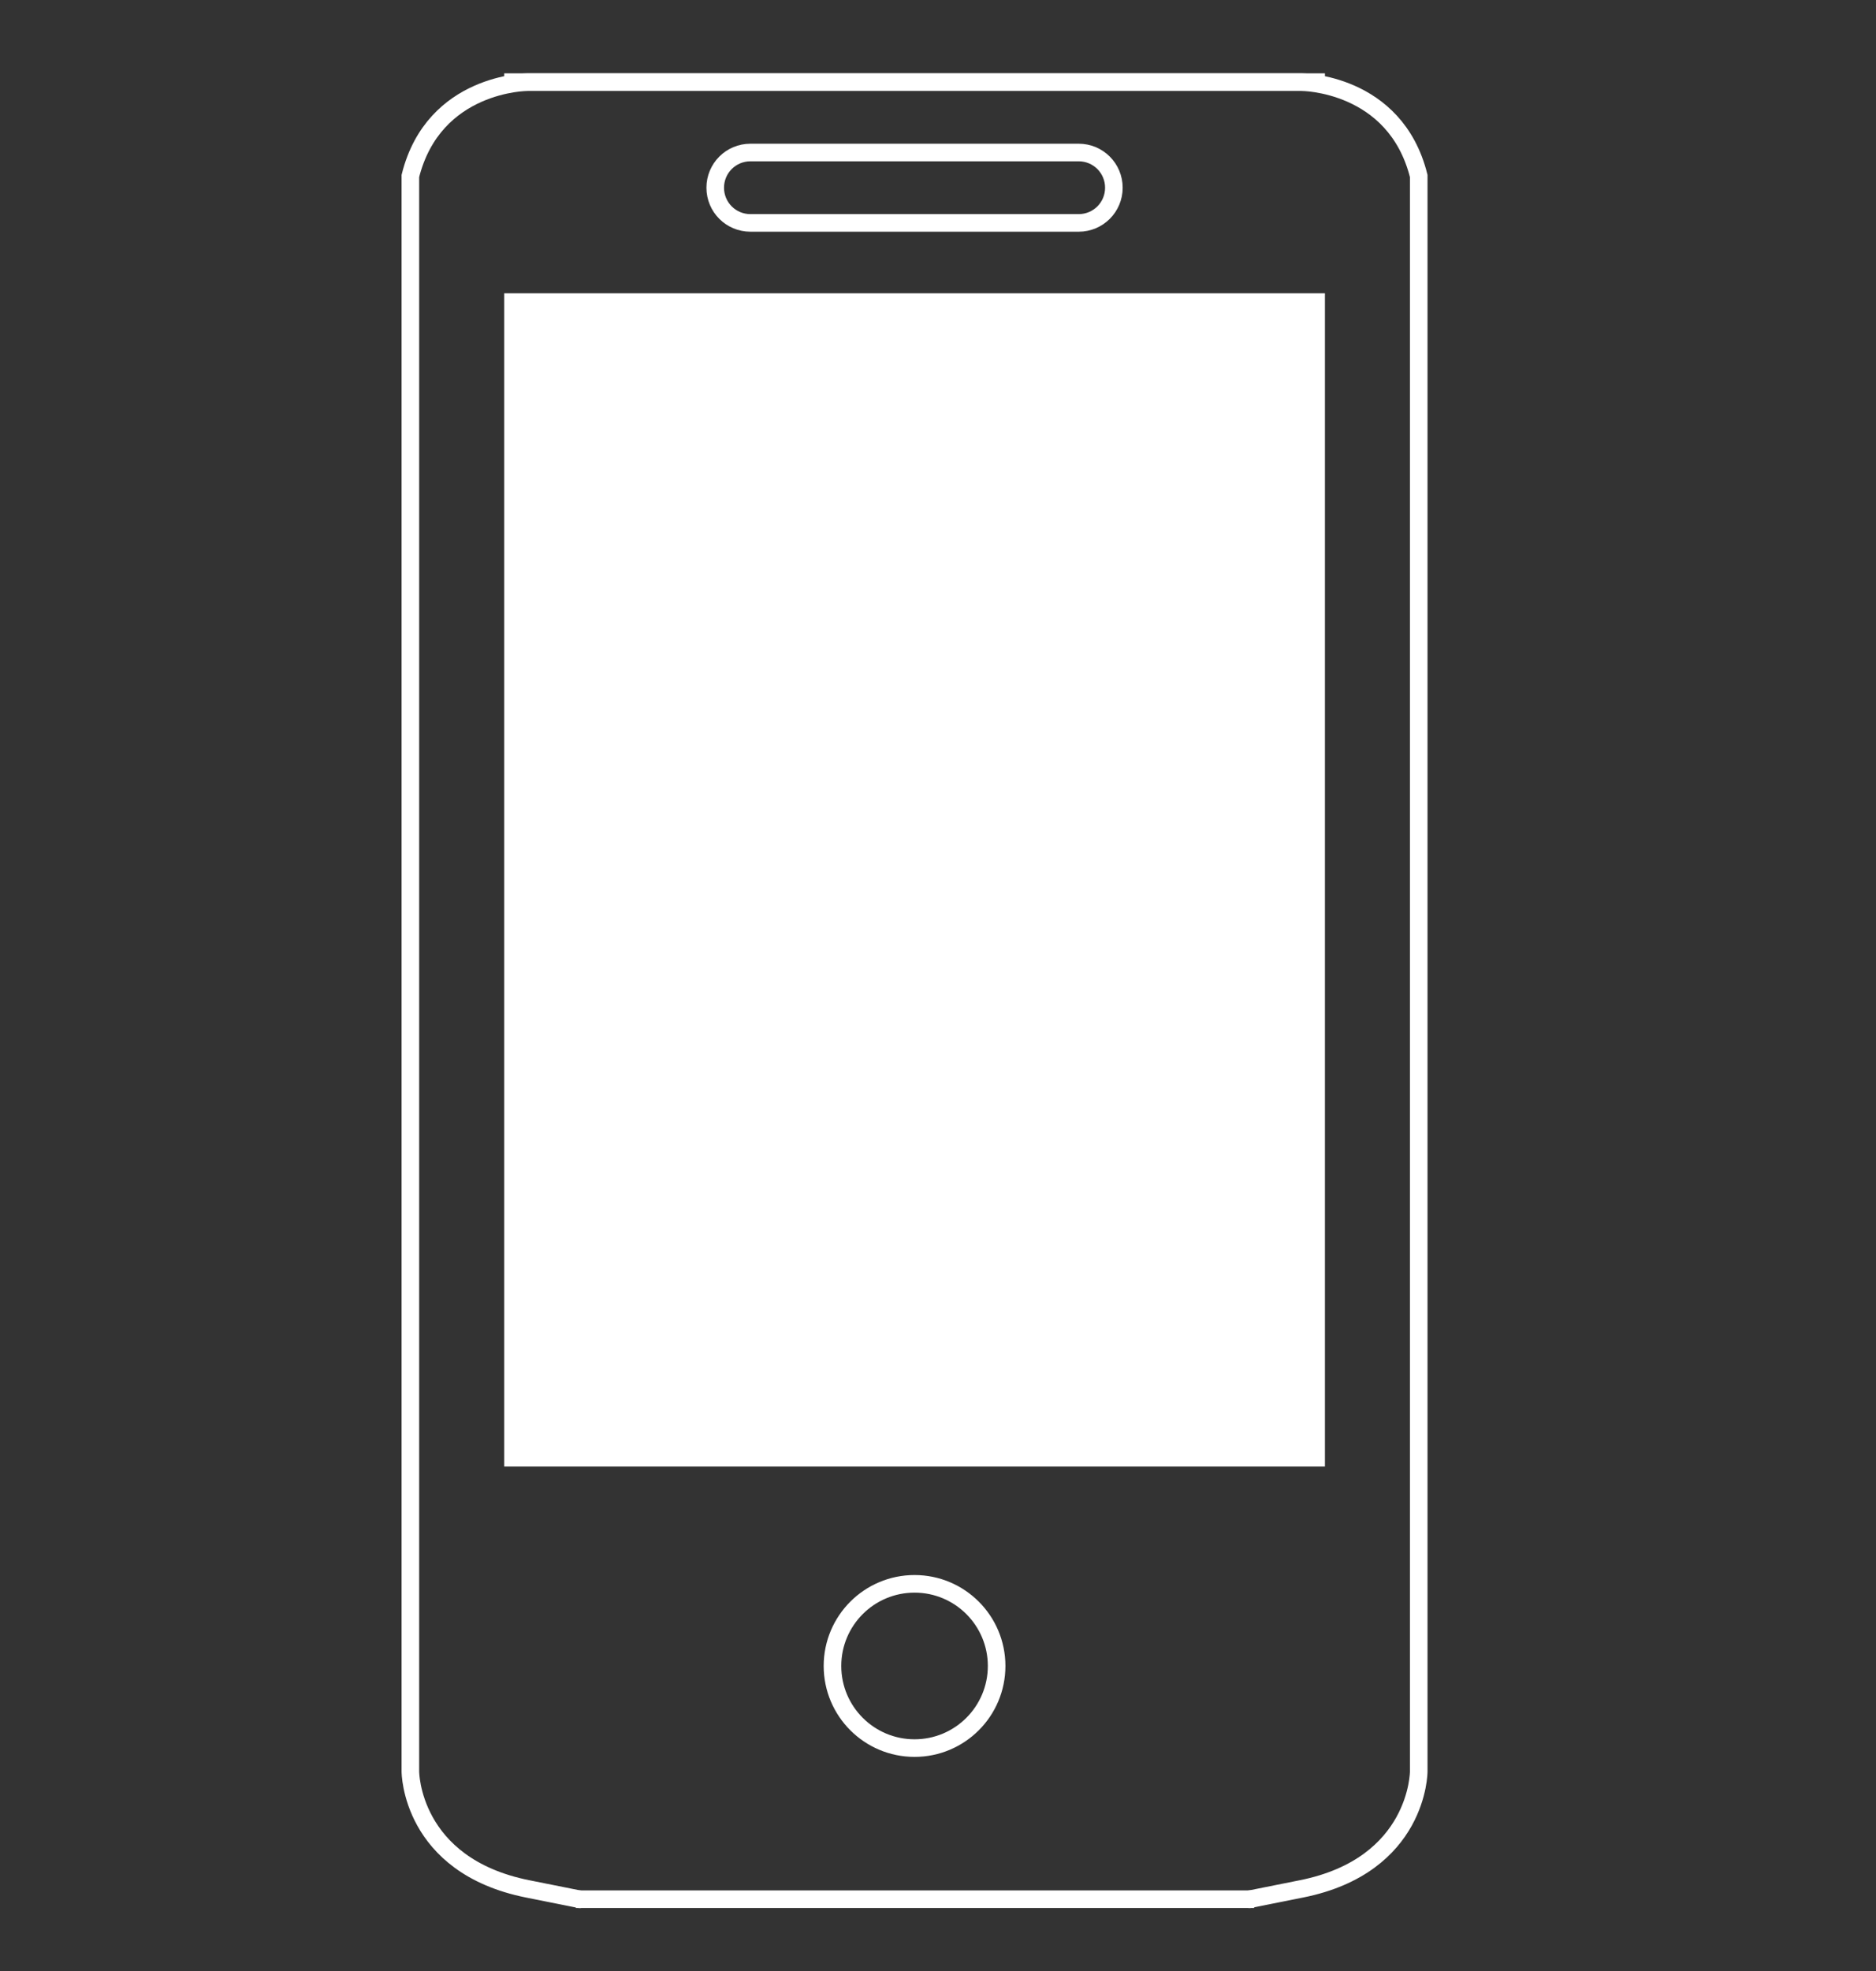
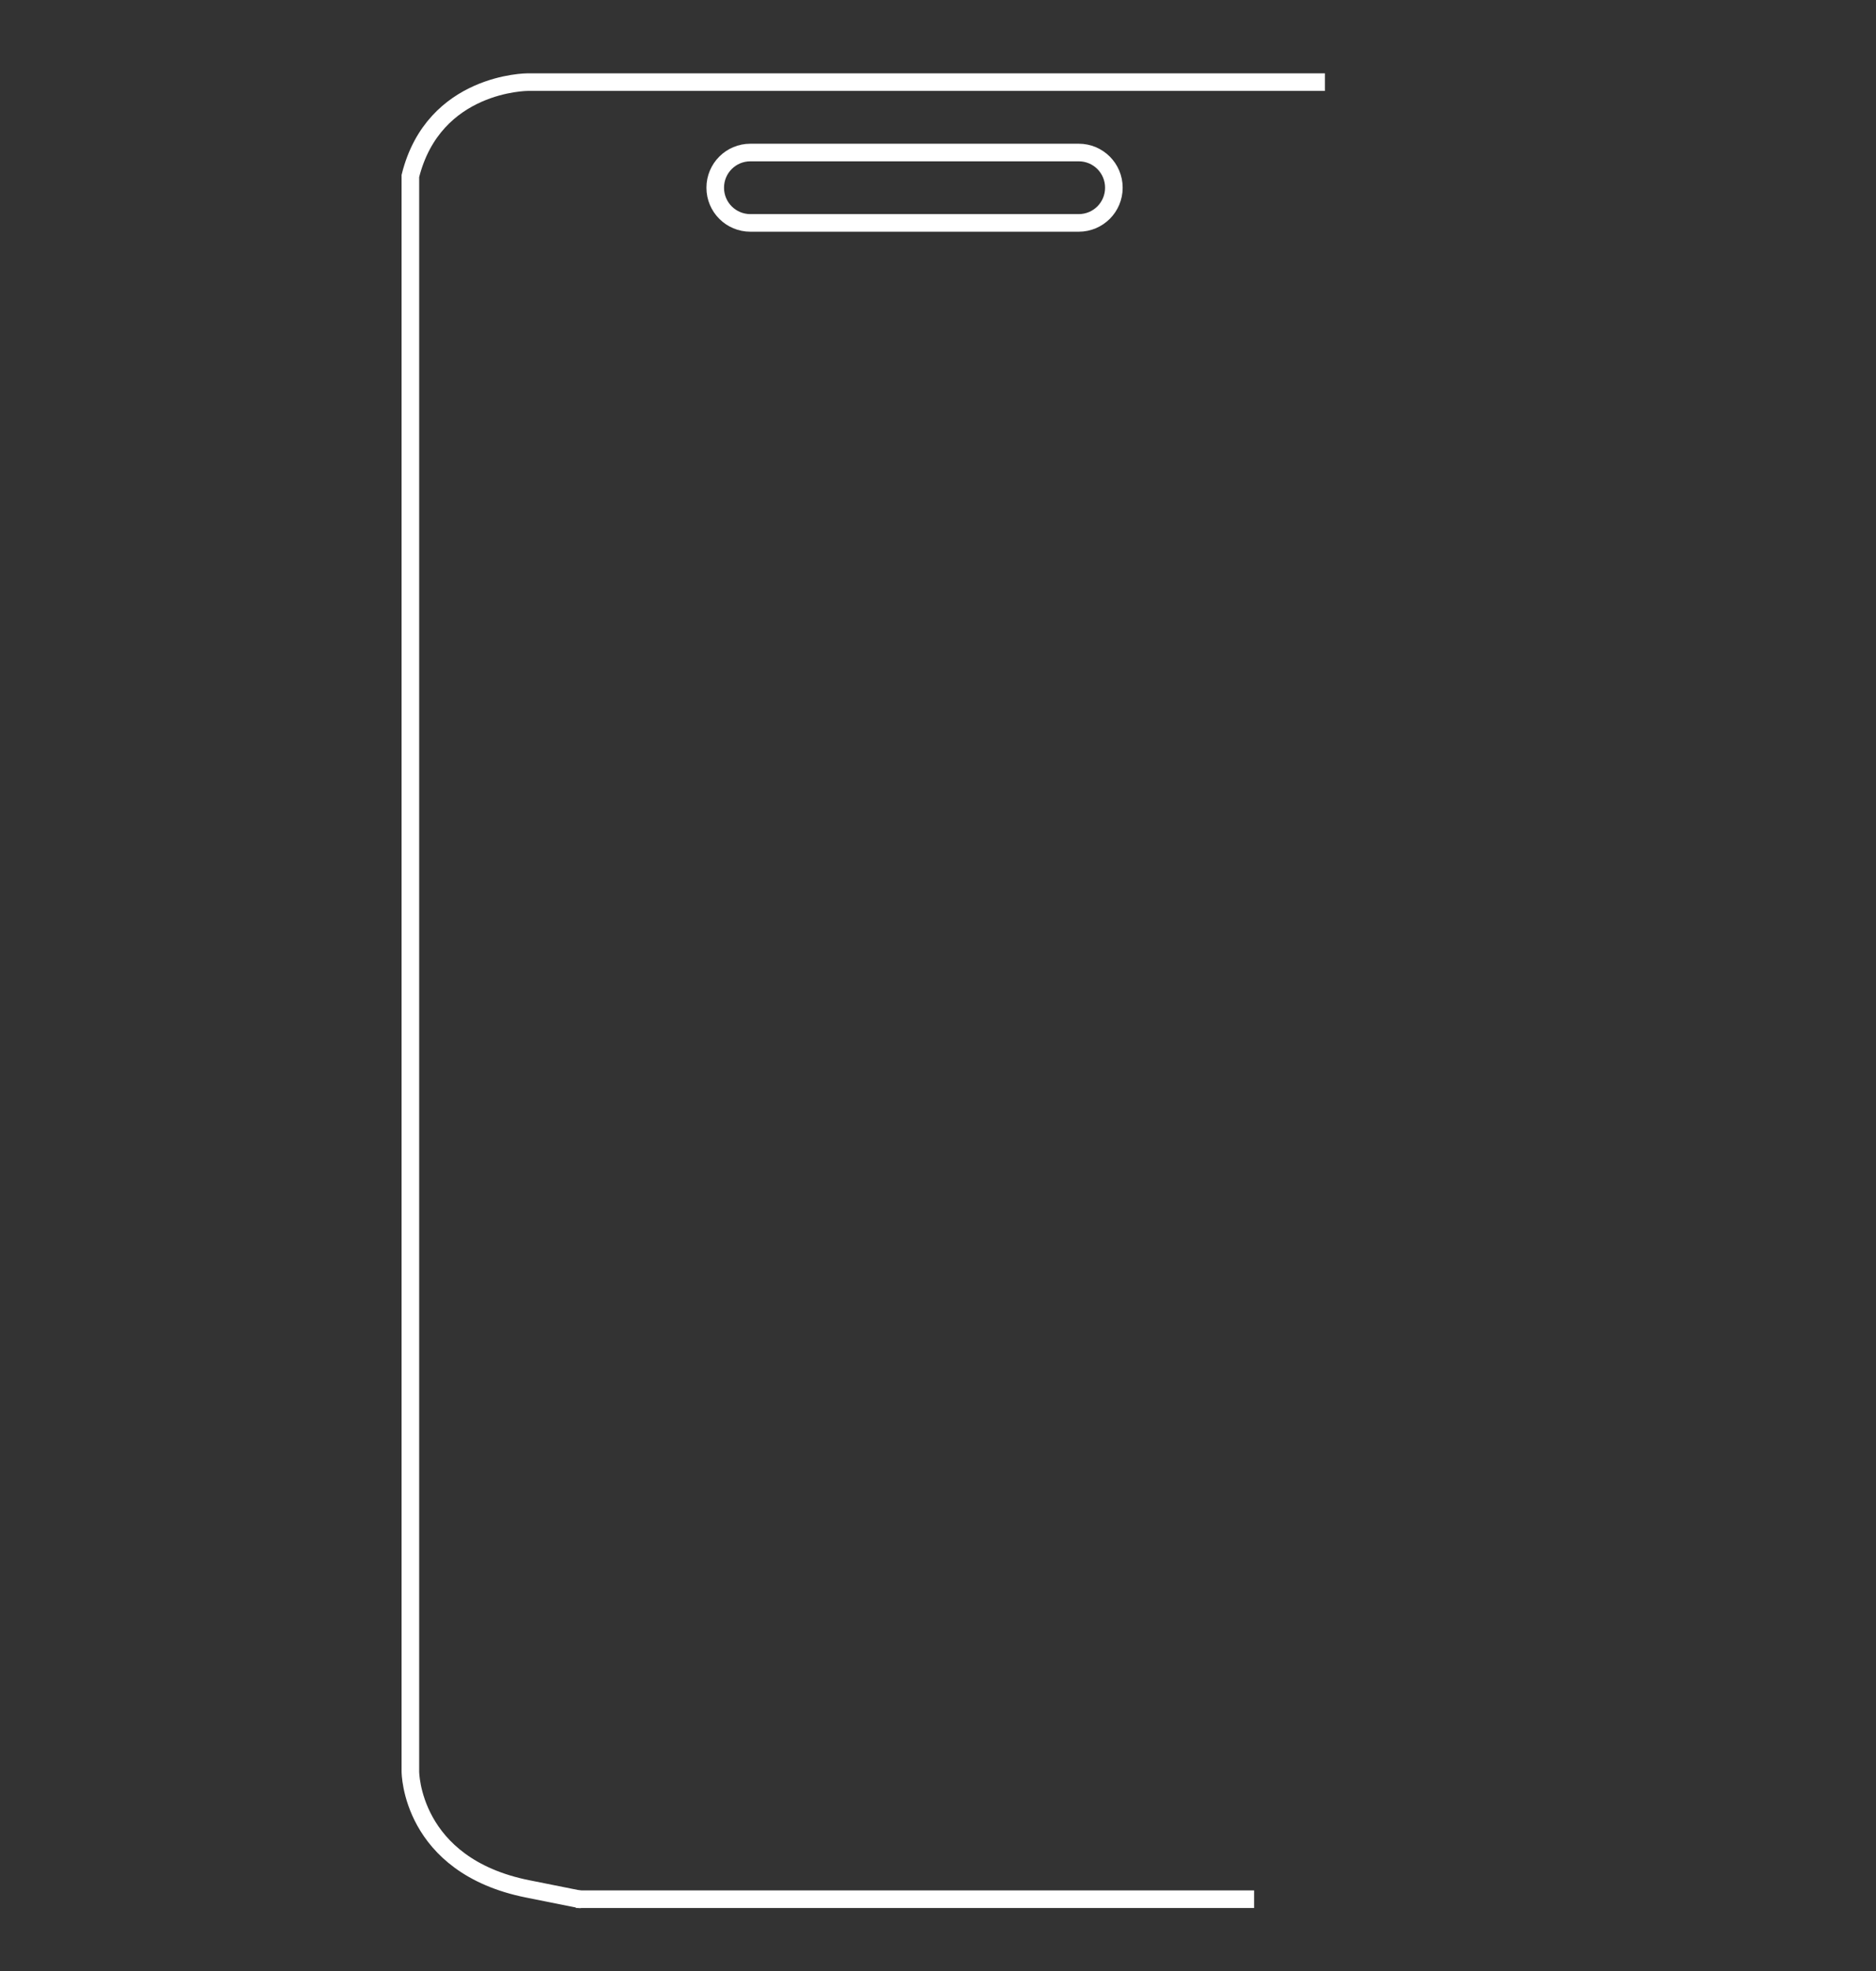
<svg xmlns="http://www.w3.org/2000/svg" version="1.1" x="0px" y="0px" viewBox="0 0 80 84" style="enable-background:new 0 0 80 84;" xml:space="preserve">
  <rect x="0" y="0" width="80" height="84" fill="#333333" stroke="none" />
  <style type="text/css">
	.st0{display:none;}
	.st1{display:inline;fill:none;stroke:#FFFFFF;stroke-width:2;stroke-miterlimit:10;}
	.st2{display:inline;}
	.st3{fill:#5E6370;}
	.st4{fill:#8990A3;}
	.st5{fill:#C8272C;}
	.st6{fill:#FF3627;}
	.st7{fill:#383B42;}
	.st8{fill:#B1B5C1;}
	.st9{display:inline;fill:none;stroke:#FFFFFF;stroke-miterlimit:10;}
	.st10{display:inline;fill:none;stroke:#FFFFFF;stroke-width:2;}
	.st11{fill:none;stroke:#FFFFFF;}
	.st12{display:inline;fill:none;stroke:#FFFFFF;}
	.st13{fill:none;stroke:#FFFFFF;stroke-miterlimit:10;}
	.st14{display:inline;fill:#C42626;}
	.st15{display:inline;fill:none;stroke:#FFFFFF;stroke-width:0.25;}
	.st16{display:inline;fill:none;stroke:#FFFFFF;stroke-width:0.5;stroke-miterlimit:10;}
	.st17{display:inline;fill:none;stroke:#FFFFFF;stroke-width:0.5;}
	.st18{fill:#FFFFFF;}
	.st19{fill:none;stroke:#FFFFFF;stroke-width:0.75;}
</style>
  <svg>
    <svg version="1.1" x="0px" y="0px" viewBox="0 0 80 84" style="enable-background:new 0 0 80 84;" xml:space="preserve">
      <g>
        <path class="st19" d="M32,6.5h14c0.83,0,1.5,0.67,1.5,1.5v0c0,0.83-0.67,1.5-1.5,1.5H32c-0.83,0-1.5-0.67-1.5-1.5v0   C30.5,7.17,31.17,6.5,32,6.5z" />
-         <rect x="21.5" y="12.5" class="st18" width="35" height="50" />
-         <circle class="st19" cx="39" cy="71" r="3.5" />
-         <path class="st19" d="M21.5,3.5h34c0,0,4,0,5,4v68c0,0,0,4-5,5s0,0,0,0" />
        <path class="st19" d="M56.5,3.5h-34c0,0-4,0-5,4v68c0,0,0,4,5,5s0,0,0,0" />
        <line class="st19" x1="24.56" y1="80.94" x2="53.48" y2="80.94" />
      </g>
    </svg>
  </svg>
</svg>